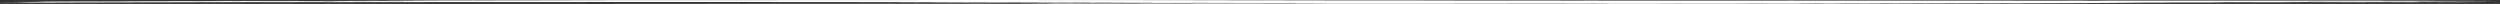
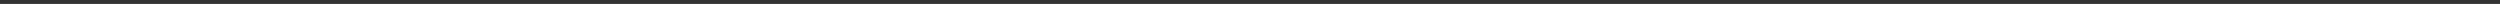
<svg xmlns="http://www.w3.org/2000/svg" width="1268.904" height="2" viewBox="0 0 1268.904 2">
  <rect x="0" y="0" width="1268.904" height="2" fill="#333333" stroke="none" />
  <defs>
    <clipPath id="a">
-       <path d="M900.725,1.883l1.309,0h1.59c.2,0,.028,0,0,0l-2.9,0m16.381-.026c-.642,0-.77,0-1.118.005h1.354l3.772-.007h-4.008m-469.86-.214c-4.524-.022-13.842-.02-20.771-.022,6.5.005,13,.013,20.771.022m-136.7-.092h0m-4.277,0h3.446l-2.805,0-.641,0m167.215-.082,2,0,4.51,0-1.974,0-4.532,0m17.216-.01c4.349,0,11.155,0,11.845-.013h-5.584c-3.37,0-4.01,0-6.261.014m18.413-.015,3.008.007,3.939,0-2.9-.007-4.047,0m12.679,0,1.6,0,1.476,0-1.511,0ZM1119.134,1.2l.477,0-4.136,0h-.068l4.255,0,4.682.017,3.648-.029-.891,0-7.967.015m32.992-.028h0Zm.025,0,4.224,0-4.224,0M456.915,1.2c2.188.007,4.824.014,8.012.02l11.329.024c2.486.006,5.568.005,8.217.007.545-.018-1.494-.024-4.826-.027-2.51,0-4.885-.005-7.193-.01s-4.549-.009-6.789-.015c-5.338-.016-11.546-.028-17.379-.041,1.657.016,4.25.029,8.63.042m681.777-.053h-.221l10.77-.008-10.549.007m10.549-.007h0m19.243-.014h0m2.115,0-1.916,0,3.352,0H1170.6m1.923,0h0M1136.448,1.1h0m5.286-.006-4.443.005c1.265,0,2.472,0,3.863,0,.661,0,1.75,0,2.646-.006-.614,0-1.219,0-1.837,0h-.227m50.014,0c-3.367.02-9.206,0-13.265.028l26.082-.027.4-.006Zm-38,0h1.429c.358,0,.452,0,.664,0l-1.1,0-.991.007m52.1.012,18.633-.021-18.633.021m15.064-.019h.162l1.869,0-2.031,0m4.892-.005h0m-1.323,0,3.518,0,3.049,0-6.567.008m-10.879,0c-.446,0-.567.005-1.079.01l6.612,0c-1.248,0-1.728-.012-3.024-.012-.6,0-1.388,0-2.509.006m17.446-.005,2.342,0-2.342,0m12.245-.016-3.418,0,4.712-.005,10.87-.015-10.555.014,13.2-.017h.8l-15.608.02m15.608-.02h0M1202,1.026c-5.348.006-10.2.014-15.041.025,4.907,0,9.766,0,15.1,0s11.141-.015,17.95-.034c-6.821,0-12.663.006-18.009.011M1235.984.99c-.344,0-.454,0-.665.005h1.285c.352,0,.469,0,.689,0h-1.309M1246.116.7h1.072L1248.811.7h-.839l-1.856,0M79.688.621c-2.542.011,1.368.008,5.929,0L92.04.6c-4.822.005-8.9,0-12.352.018m-17.7-.1c3.387,0,7.524,0,12.7-.014-3.513,0-6.517,0-12.7.014m88.7-.052c5.732.01,6.733.01,15.589-.012L150.69.466M1251.071.442h2.517c.583,0,1.742-.005,1.605-.005h-2.388l-1.734.006M177.474.4c.155,0,.252.01.526.014h2.34C184.362.409,183.5.4,181.046.4h-.219l-3.354,0m3.515-.072c2.585,0,5.046,0,7.807,0,1.429,0,4.178-.005,4.86-.008.575,0-.494-.005-1.67-.006h-1.437c-3.409,0-6.207.009-9.56.017M1058.807.313h-8.631l-1.729.017,16.312-.013c-2.357,0-.068-.012-5.661-.014l-.291.01M196.865.276h6.156l1.2,0h-5.857l-1.494,0M193.634.228c1.68.008,4.007.006,7.1,0l.538,0-7.634,0M465.7.019c-.026,0-.83.005-1.344.008-3.21.014-5.372.015-16.746,0,3.271.011,3.046.018-3.073.017-1.123,0-2.089,0-2.681,0-3.145.009-8.365.006-14.509,0-5.653,0-9.933,0-11.023.005-6.359,0-9.923-.016-15.671-.01-4.192,0-6.82.012-10.68.02h-3.031c-2.715,0-5.788,0-6.782.006-.19,0-3.364,0-5.128,0-5,0-11.81,0-14.652.01l-7.476-.01-8.09.011c-2.473,0-5.649,0-7.1,0-2.854-.009-8.916-.01-13.3-.013-5.812,0-10.019,0-14.791.009-4.863.007-1.061.013-2.274.02C297.212.1,287.747.111,283.7.128c-2.526.01-7.213.018-10.629.029-5.659.016-12.8.02-21.34.025L248.483.2l-2.862,0-5.8-.014c-8.945.01-2.941.017-5.975.024-3.4.007-5.5.006-7.6,0-1.724,0-3.442,0-5.868,0,2.955.006,2.911.015-.063.026-3.907.015-6.91.029-5.379.041l-6.2.013.668.022L193.553.337c-1.205.016,3.775.026,8.953.03,7.116.006,6.445.02,9.309.031-6.459.005-9.339.013-12.124.022-5.261.007-10.482.014-15.5.024l-10.69.021L162.918.49,147.659.528h-1.8c-9.107.008-17.723.014-23.639.009-2.714,0-5.367,0-8.307.014l-2.181.007c-2.315,0-3.364,0-4.373,0-1.23,0-2.4,0-5.74,0-1.259,0-2.689,0-4.041,0l6.642-.015,3.925,0,9.3-.009c3.148,0,6.382-.006,9.813-.011,2.276,0,5.952-.005,7.1,0,3.683.005,9.744,0,14.758-.005L152.5.492,139.826.472l7.353-.016c-3.575,0-5.939,0-9.473.01-6.96.019-13.563.025-20.95.024L127.969.468c-9,0-16.27.012-23.98.029L106.381.5c-3.877,0-7.015.005-7.919,0Q95.484.5,89.4.512c-5.448.01-3.155.014-4.436.02-5.193.01-5.547.006-5.863,0-.206,0-.395,0-1.879,0-3.67,0-6.133,0-12.11.012.408,0,1.44,0,.981.007-.928.005-2.138.013-4.266.019-1.262,0-4.7.007-6.805.009L45.758.584,55.312.562l-.159,0L38.28.589,29.887.6,21.543.62c-4.232.023-4.321.023,1.29.017L31.4.627c3.017,0,6.311-.009,10.232-.019L45.491.6c5.821,0,12.9-.015,19.692-.028C72.7.563,76.916.562,79.252.568c1.473,0,2.668.008,6.49.006,1.169,0,1.953,0,1.983,0,.13.01,4.073.01,10.114,0L110.9.566c4.35-.005,8.667-.01,12.863-.012L142.226.541h-.374l-4.577.013-9.589,0-8.653.007L99.914.591C100.992.6,107,.6,116.908.592c2.277,0,5.89-.005,6.372,0h.4L103.114.627l-21.5.041c-3.223.006-6.551.012-9.6.021C64.414.711,57.584.735,51.409.762l-7.8,0c-7.538,0-14.8.026-20.757.053-5.754.026-4.5.045-2.828.06,1.18.011,3.354.02,6.272.025h.48c-1.9.014-3.736.03-5.862.044-2.942.02-5.865.034-9.147.044S4.844,1.01.475,1.014c-.378.026-1.9.054,3.692.061.715,0,1.346,0,1.682.006,2.028.017,5.258.026,9.282.032-3.262.023-4.477.046-3.222.06-.755.006-1.376.012-1.9.018-1.9.022.331.041,4.928.044,4.16,0,8.025-.017,11.9-.029L28.607,1.2l4.962-.02c2.961-.006,6.091-.014,9.347-.023,10.414-.032,20.858-.055,31.89-.072l16.459-.025h.456L163.157.952c2.243-.04,1.172-.045-7.812-.038L142.118.923l4.169-.012c7.508-.02,15.168-.04,23.037-.059L181.291.826,193.615.8Q202.278.791,211.107.78c-2.956.011-6.25.022-9,.023-5.426,0-8.572.018-13.267.023-.155.008-.347.015-.389.022-.073.011-.067.022.377.031h-.692l-6.832.007L174.523.9c-3.143.005-5,.016-4.477.025.451.007,2.438.012,4.059.018h1.267c-8.285.021-10.528.048-5.26.066,4.578-.009,7.124,0,9.081.007L207.006.965l1.265.005c1.711.009,3.7.015,5.876.02l1.811,0-20.783.016q-10.948.009-21.9.019l-27.449.024L108.9,1.1l-36.855.046c-14.178.018-28.6.045-42.9.073-3.38.006-6.893.015-10.122.025-5.24.016-8.957.035-9.547.055-.624.021,1.359.033,6.768.031,3.369,0,7.435-.005,11.3-.011,6.81-.012,13.584-.021,20.391-.032s13.647-.02,20.6-.034c11.922-.025,24.024-.04,36.052-.059q11.161-.018,22.326-.031t22.327-.028l22.329-.025,11.163-.012,11.163-.01,29.213-.027,29.208-.021,6.974,0,2.84.007c.648,0,1.893,0,2.872,0l21.305-.006c4.264,0,8.585,0,12.911-.007s8.66-.01,12.947-.012h2.025q15.664-.005,31.385,0h20.993l21.009,0,31.316.006q7.833,0,15.668.006l15.674.009,31.363.018,31.373.03,25.635.019,25.632.026,8.575.01,6.848.009,8.341.02,3.959,0,27.168.035,4.121.005.4,0c2.539.012,3.03.022,4.648.034l-11.248-.006-44.458-.029c-3.431,0-6.745,0-11.466,0-1.994,0-6.5-.009-9.1-.02-3.292-.014-6.214-.015-9.665-.02-9.971-.015-20.011-.024-29.869-.038-9.574-.014-18.892-.035-28.459-.049-4.064-.006-9.462-.014-12.341,0-1.184.006-2.189.005-3.516.005h-4.506c-3.292,0-6.869,0-10.471.009,7.48.006,13.394.015,19.593.018,6.252.005,12.159.017,17.96.029.007.011-1.041.014-3.3.009l-7.1-.015c-4.336-.008-8.116-.01-11.678.006,2.406.006,5.1.011,6.307.019,3.99.025,9.7.039,15.913.051,6.721.013,13.311.028,20.512.027,1.147,0,2.9,0,3.989.008l10.606.042c2.3,0,4.918,0,7.522,0,3.972,0,7.9.005,10.585-.009,2.593.02,4.787.017,6.7.014.957,0,1.846,0,2.68,0,1.8.01,3.659.025,4.194.025,2.515,0,4.667-.005,6.946-.009,6.032-.006,6.323.031,11.458.033,2.15,0,4.553-.006,7.026-.009l7.281,0c1.564,0,3.67,0,4.943,0l3.161.012c-3.492.005-7.357.01-11.408.014-6.511.006-14.686.009-19.731.019-4.907.009-9.867.017-17.227.02L536.982,1.4l-3.623.006-6.086.015c1.47.007,4.155.012,7.653.01l8.655-.009c2.521,0,5.18-.006,8.192-.007s6.379,0,10.315,0c1.686.01-.832.013-3.66.014-7.538,0-15.063.008-22.631.014l-22.9.016c-7.1,0-14.618.008-22.883.01-7.019,0-13.381.012-23.687,0h-1.351l-2.181.01c-2.516,0-4.83,0-6.429,0l-22.524.01-27.669.013-29.446.009.619,0h4.781c6.694,0,12.98,0,19.173.009,3.355,0,5.966.008,4.987.014-1.005.006-4.29,0-7.5,0l-13.313-.006c-7.482,0-14.553,0-19.71.009-3.941.01-14.884.011-23.015,0l13.838-.008c-5.461-.005-17.238-.012-29.3-.016s-24.4,0-30.989.005l22.533.01-8.215.01,14.166.024c6.172-.007,11.61-.008,15.668,0l2.69,0c7.011,0,14.4.005,20.9.012,1.743,0,6.1,0,9.069,0,1.611,0,2.817,0,4.49-.006,5.726.03,5.726.031,14.03.034L388.8,1.6c.97,0,1.425,0,2.239,0,5.864,0,11.231-.013,18.845,0,1.054,0,5.577,0,7.387,0,4.058,0,8.177,0,12.552,0,4.991,0,8.254,0,10.428,0,8.444.013,9.287.013,17.221.005-.553,0-1.428-.005-1.7-.009-.457,0-1.762-.011-.517-.013,2.376,0,5.771,0,9.093.005,4.643.006,9.7.01,14.69.015,1.123,0,2.683,0,4.158,0-2.789-.007-9.887-.008-7.943-.018,6.313,0,10.593.005,14.065.012s6.134.018,9.218.028l3.1,0c.9,0,1.543,0,1.526,0-.151-.011,1.93-.023-8.334-.039h4.67c13.991,0,28.305.007,39.945,0,3.446,0,7.473,0,11.6,0l12.19,0c14.234,0,28.56,0,42,0,12.165,0,24.783,0,34.279-.01,6.9-.005,16.822,0,23.729-.01,3.863.014,12.385.027,10.619.035a9.4,9.4,0,0,1-1.147.025c-6.19-.009-7.989-.005-8.75,0-.365,0-1.253.007-2.575.009l-13.54.018c-1.068,0-2.462,0-3.936,0-4.99-.005-7.606,0-10.912,0-3.836,0-7.851,0-12.337,0l-33.043-.015L546.7,1.607,513.3,1.594h-4.454c6.517.009,12.587.011,18.329.017,5.993.006,11.474.01,16.768.012l7.843,0,7.807,0c5.3,0,11.485.009,16.933.016,9.375.014,18.228.024,27.736.03L605.3,1.7l-50.863-.034c-3.323-.012-6.759-.02-10.276-.025s-7.115-.01-10.763-.012c-7.3-.005-14.8-.006-22.268-.009,1.635,0,3.6.009,5.406.01l17.182.012c4.813,0,9.255.005,13.664.018-3.489,0-6.179,0-9.17,0-7.246-.005-8.645,0-8.479.011-7.523-.007-11.315,0-12.534.005l11.67.025c4.924.012,9,.026,7.525.036-1.138.008-5.148.012-8.248.016-3.881.006-4.487.015-1.161.029,3.269.013,4.565.016,11.09.02,4,0,7.224.005,10.887.01l6.644.01,2.23-.007c3.208.005,6.024.01,8.588.013,9.663.01,19.22.018,28.515.039,1.177,0,3.514.005,5.055.006,11.938.008,26.206.028,36.272.025.991,0,3.181,0,4.769,0,7.2.006,15.084.015,21.431.016q7.032,0,13.966,0h41.256c2.578,0,4.509,0,6.862,0l10.465,0L745.863,1.9c-1.341,0,.938-.006,3.547-.009,8.4-.009,20.9-.006,27.2-.02,1.194,0,6.458,0,9.186,0,3.814,0,6.936.005,9.776.005l8.086,0,13.457-.01h6.05l1.211,0-6.068.007c-1.794,0-4.237,0-4.863.008-.386,0-1.781,0-3.121,0-1.762,0-3.428,0-2.582,0,1,.006-1.629.008-3.948.01l-11.016.015c3.685.008,6.646.013,10.1.02l7.431-.007-5.386-.014,11.174,0c-1.427.013,3.463.016,8.73.019l9.78-.011,2.227.006,2.162,0,8.945-.005c3.115,0,6.324,0,9.294-.007L869.154,1.9l26.964-.031c6.414-.007,6.8-.025,17.965-.023l1.144,0c1.676-.009,6.777-.016,4.993-.026-.927-.005.829-.01,4.562-.01l3.337.008c7.006-.013,13.937-.025,20.006-.038,10.114-.021,19.622-.043,29.5-.068L988.9,1.688c6.009-.014,9.929-.031,18.629-.043,1.005,0,1.842,0,2.019-.006,1.149-.013,8.539-.019,12.643-.03.641,0,2.889,0,4.677,0l0,.017c-10.077.019-18.658.032-18.461.055-1.867,0-7.223.005-6.8.013h8.375c-2.032.008-2.933.015-5.5.021-10.505.024-18.183.05-32.842.07-2.947,0-4.872.01-6.813.015-4.939.013-9.407.026-17.368.036-11.692.015-21.152.035-32.2.051-9.292.014-19.446.023-29.323.035-1.189,0-3.645,0-4.436,0-6.422-.008-9.49,0-12.991,0-2.935,0-4.895.01-7.923.013-4.729.006-10,.01-16.413.015-4,0-7.194,0-11.792.005-2.03,0-4.089.006-6.553.008l-28.755.019c-1.682,0-3.5,0-4.387,0-.92,0-.78.006-1.332.011,5.194,0,9.718,0,13.812,0s7.757,0,11.225-.007c4.328,0,9.312-.009,14.626-.008,8.564,0,14.785-.005,21.583-.01,6.271,0,11.961-.012,17.942-.018,14.188-.015,28.894-.028,42.451-.045,12.513-.017,23.682-.037,35.659-.056,7.5-.012,13.545-.025,19.634-.039s12.218-.029,19.88-.042c4.806-.008,9.7-.017,13.151-.026l16.148-.045,15.934-.049c10.667-.032,15.837-.065,23.887-.1,1.336-.005,1.546-.011,2.374-.017.91-.006,1.649-.012,2.965-.019,1.7-.008,4.381-.015,5.782-.024,8.594-.05,16.875-.1,17.379-.146.028,0,1.335-.006,1.616-.009.739-.007,1.652-.015,1.755-.022l.026,0,9.7,0,2.981,0c2.642,0,3.319,0,4.168,0q17.026-.013,34.046-.03l3.42,0c15.856,0,31.906-.027,47.844-.04,6.812-.005,13.824-.012,20.59-.023,4.87-.008,9.666-.015,14.471-.02s9.62-.011,14.525-.013c4.043,0,8.965-.014,13.2-.024,4.3-.01,6.114-.028,5.139-.043-.808-.012-4.031-.017-8.392-.01l-15.346.025c-4.529.007-9.029.016-13.571.021q-15.448.02-30.927.037L1174.54,1.2c-5.492,0-10.9.009-16.03.017-10.724.017-20.19.018-30.2.021l-5.158,0-17.513.017.44-.005-1.731.006-11.022.008-3.794,0,.024-.005h2.793l5.438-.021a13.533,13.533,0,0,0,1.8-.021l11.458-.011-2.842,0-8.751.007-.58,0c-.1,0,1.643-.008,2.708-.01,1.461,0,3.093-.006,4.556-.008-.3-.011-2.655-.01-4.861-.01l18.582-.013,20.864-.014,21.753-.017,10.941-.009,11.047-.011,15.964-.015,5.418-.006c-27.334.029-54.239.051-80.986.067l9.672-.007,7.211-.005,26.09-.02,13.108-.012,25.829-.025,26-.03,7.1-.009h-1.432l-12.567.014h.092l-2.162,0h1.031l-1.544,0h-.349l-1.87,0H1221l-9.815.01-11.848.012,4.547,0h-.326c-4.662,0-11.294.011-13.941.012l-3.732,0c-8.083.008-16.146.013-24.243.02l8.3-.013c-1.465-.006-1.836-.01-2.562-.011-2.269,0-3.55.005-4.838.011-1.252.005-2.513.012-4.7.01l.338,0-9.514.007-24.607.016-26.6.017c-.121,0-.191,0-.194-.006l30.319-.022,1.632-.04,7.225-.01-4.308,0,5.284-.023,19.776-.014c1.261,0,2.539-.007,3.728-.01l-.008-.023c6.457-.021,13.51-.024,20.136-.031l44.1-.049,2.04-.043c6.762-.027,15.4-.02,23.016-.055l-8.558.012-12.005.02c-5.517.008-8.254,0-10.282-.014l-1.43-.014-20.882.024-4.5.005L1179.274.9l-8.23.011L1147.9.931c-.036,0-.41,0-1.067-.007-1.138,0-1.69-.009-2.755-.015L1157.317.9c9.881-.008,11.068-.01,14.013-.026.734,0,.655-.008.691-.009l8.719-.016h.128l10.87,0h.323l.391,0,1.319,0c5.964,0,12-.01,18.238-.02q6.7-.012,13.748-.019l14.457-.017c0-.009-.009-.02-.013-.03-7.811.007-15.05.015-22.148.02l12.111-.02,4.142-.039c4.271,0,7.573-.01,9.53-.02.632,0,2.966-.007,4.517-.011s3.66-.008,4.478-.011c2.184-.009,3.8-.019,5.855-.029h-5.437l5.527-.011-8.4-.006c-2.842,0-2.36-.008,1.664-.015l8.4-.013L1264,.585c3.589-.021,9.079-.044-.225-.047-2.956,0-3.563-.007-.781-.017a8.663,8.663,0,0,0,1.24-.01c-4.823,0-1.453-.016,2.861-.031l-7.843.007c-1.431-.011-3.034-.022-4.315-.034-.717-.006-3.259-.005-7.286,0-6.048.01-9.044.01-10.449,0l-1.716,0h.1c-.6,0-.718-.006-1.9-.008-4.852-.006-4.971-.006,2.766-.021-1.766-.005-4.476-.009-5.045-.015s.937-.016,1.694-.027c-4.649.006-10.421.014-11.921,0,.123,0,.128,0,.412,0,4.248-.018,4.28-.02-4.226-.016-4.265,0-5.209,0-7.343-.005-3.263-.005-3.923-.011-2.026-.022,1.028-.005.179-.011.176-.018-9.921.01-9.917,0-11.355-.013l-6.472.016c-8.086,0-4.039-.011-2.454-.022h-5.6c-7.887,0-15.779,0-26.2.012-1.907,0-3.116-.008-8.819-.005-7.423,0-14.4,0-19.087-.007-.84,0-2.612,0-4.217,0-.842,0-1.71,0-1.809.006-.354.005-.456.011-4.672.014-1.926,0-3.973,0-5.131,0-2.394-.005-5.136-.007-9.929,0h-1.765l1.08-.015c-5.9,0-12.378.012-15.914,0l-21.544.027,14.29,0c-8.633.011-14.48.022-12.692.038-7.792,0-5.091-.011-5.913-.017l6.728-.01L1055.181.334l-8.066.016c-.621-.005-.419-.009-1.428-.01-1.45,0-3.65-.005-5.771-.005-3.8,0-3.963.006-3.734.011.074,0-.632,0-.979.005-2.043,0-3.069-.006-2.816-.009.293,0,1.71-.009,2.383-.011l-11.445,0c-.245-.011-3.445-.018-6.069-.026C1014.269.3,1009.9.3,1005.37.3h-4.448l-4.381,0c-1.52,0-4.183,0-4.686,0C988.049.3,984.532.3,981.029.3h-4.817c-2.446,0-4.548,0-6.673,0-3.187,0-6.423-.006-10.938,0l-1.52,0c-8.357-.007-9.526-.007-17.627.005l-11.3-.016c-1.355.01-5.913.013-11.213.015L909.122.285l-4.512.009c-2.265.005-5.385.005-9,0L883.265.289c-1.043.007-1.539.012-2.672.017-1.422.006-4.287.01-8.8.007-6.33,0-11.414,0-15.391,0-.79,0-3.049,0-4.587,0l-13.89,0c-11.346,0-20.251,0-26.071-.023-.892,0-2.929-.007-4.871-.011L799.532.3c-3.09,0-5.973-.012-7.573-.012-10.62,0-20.994-.016-31.6-.021C750.443.258,750.352.256,748.12.27c-.2,0-1.136,0-2.421,0L740.205.261c-1.239,0-2.069-.008-3.478-.01-6.11-.007-10.376-.018-14.266-.029-1.687,0-15.709-.018-16.639-.015-3.383.009-11.265,0-17.084,0C685.532.206,682.647.2,679.858.2L674.593.191l-4.9-.008c-3.166-.005-6.149-.012-9.077-.019-4.426-.011-8.931-.017-13.262-.016l-4.416,0L634.1.124H623.638l.988-.017L610.387.1,605.5.084C596.972.073,589.346.061,583.1.056,574.631.051,570.611.029,563.2.024c-3.726.012-4.461.013-11.291,0-8.165-.012-11.432-.005-15.888,0l7.254.006c-.365.013-1.012.013-6.86,0-1.611,0-3.616,0-4.694-.007-3.486-.009-6.837-.012-10.948-.011l-4.964,0C511.821.007,507.313,0,503.973,0H478.129c-6.509,0-12.283,0-12.425.018" transform="translate(0)" fill="#fff" />
-     </clipPath>
+       </clipPath>
  </defs>
  <g transform="translate(0 -0.001)" clip-path="url(#a)">
    <rect width="1274.499" height="2.001" transform="translate(-1.425 0.001)" fill="#fff" />
  </g>
</svg>